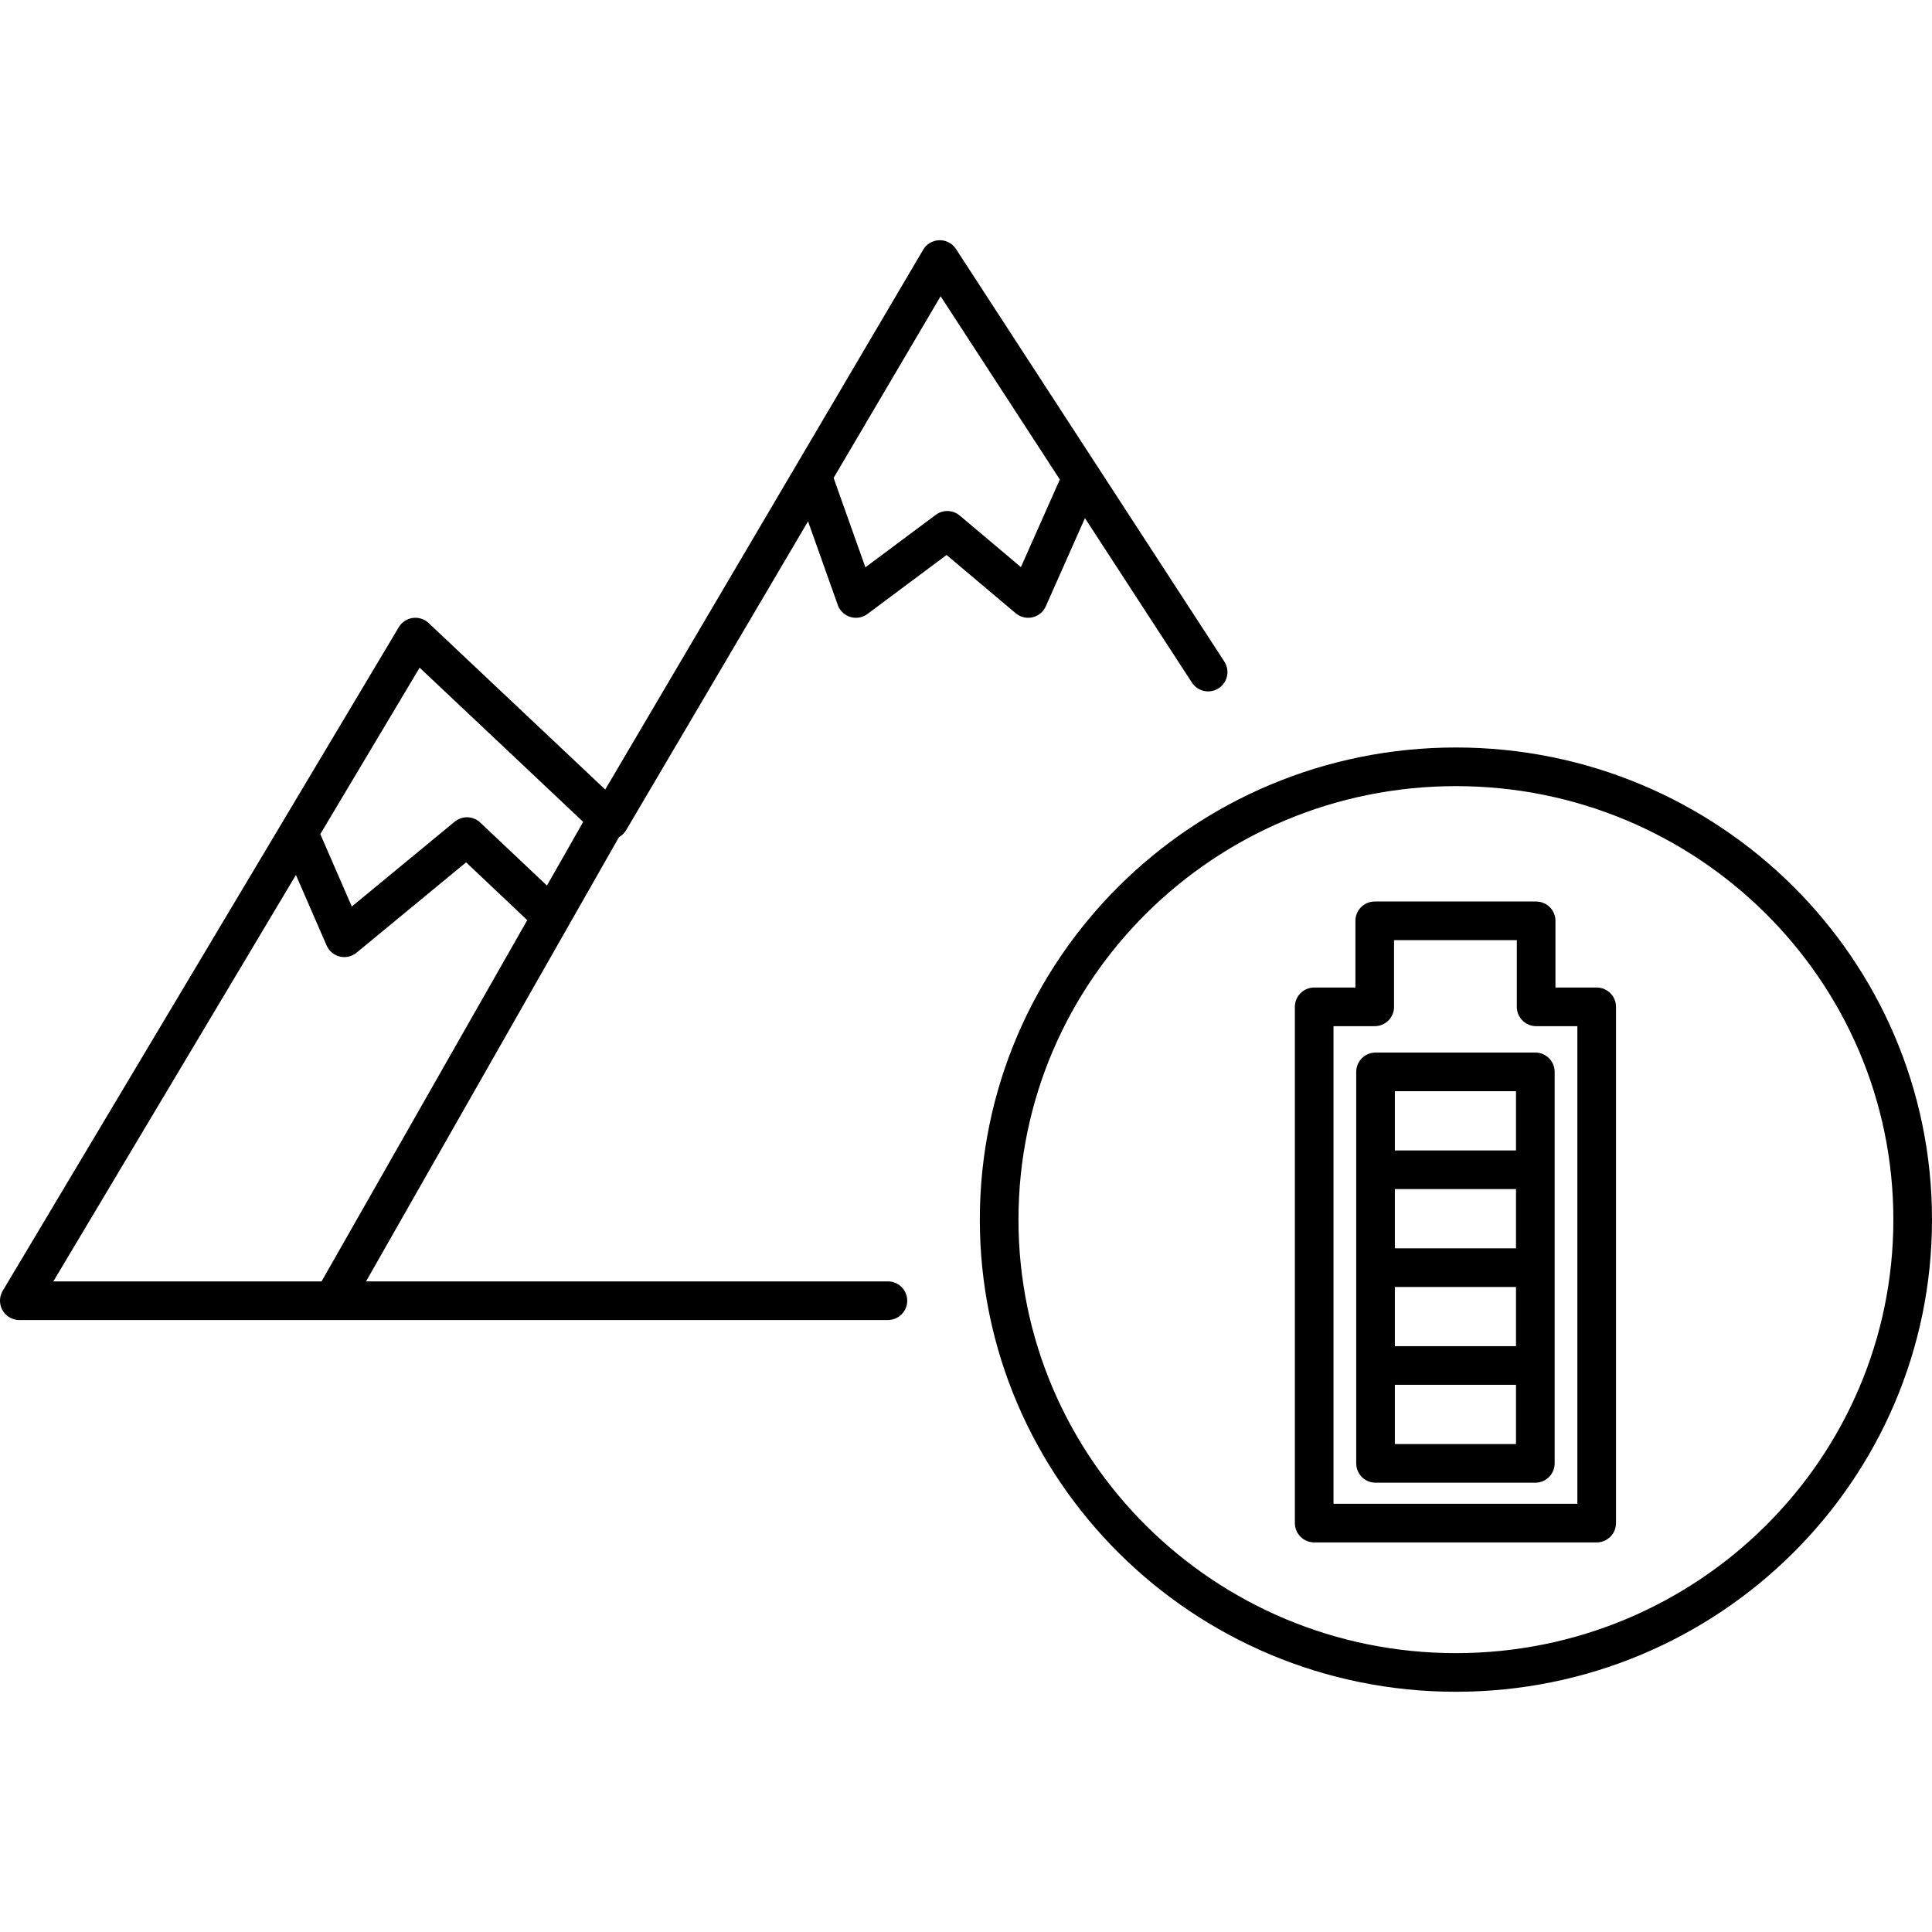
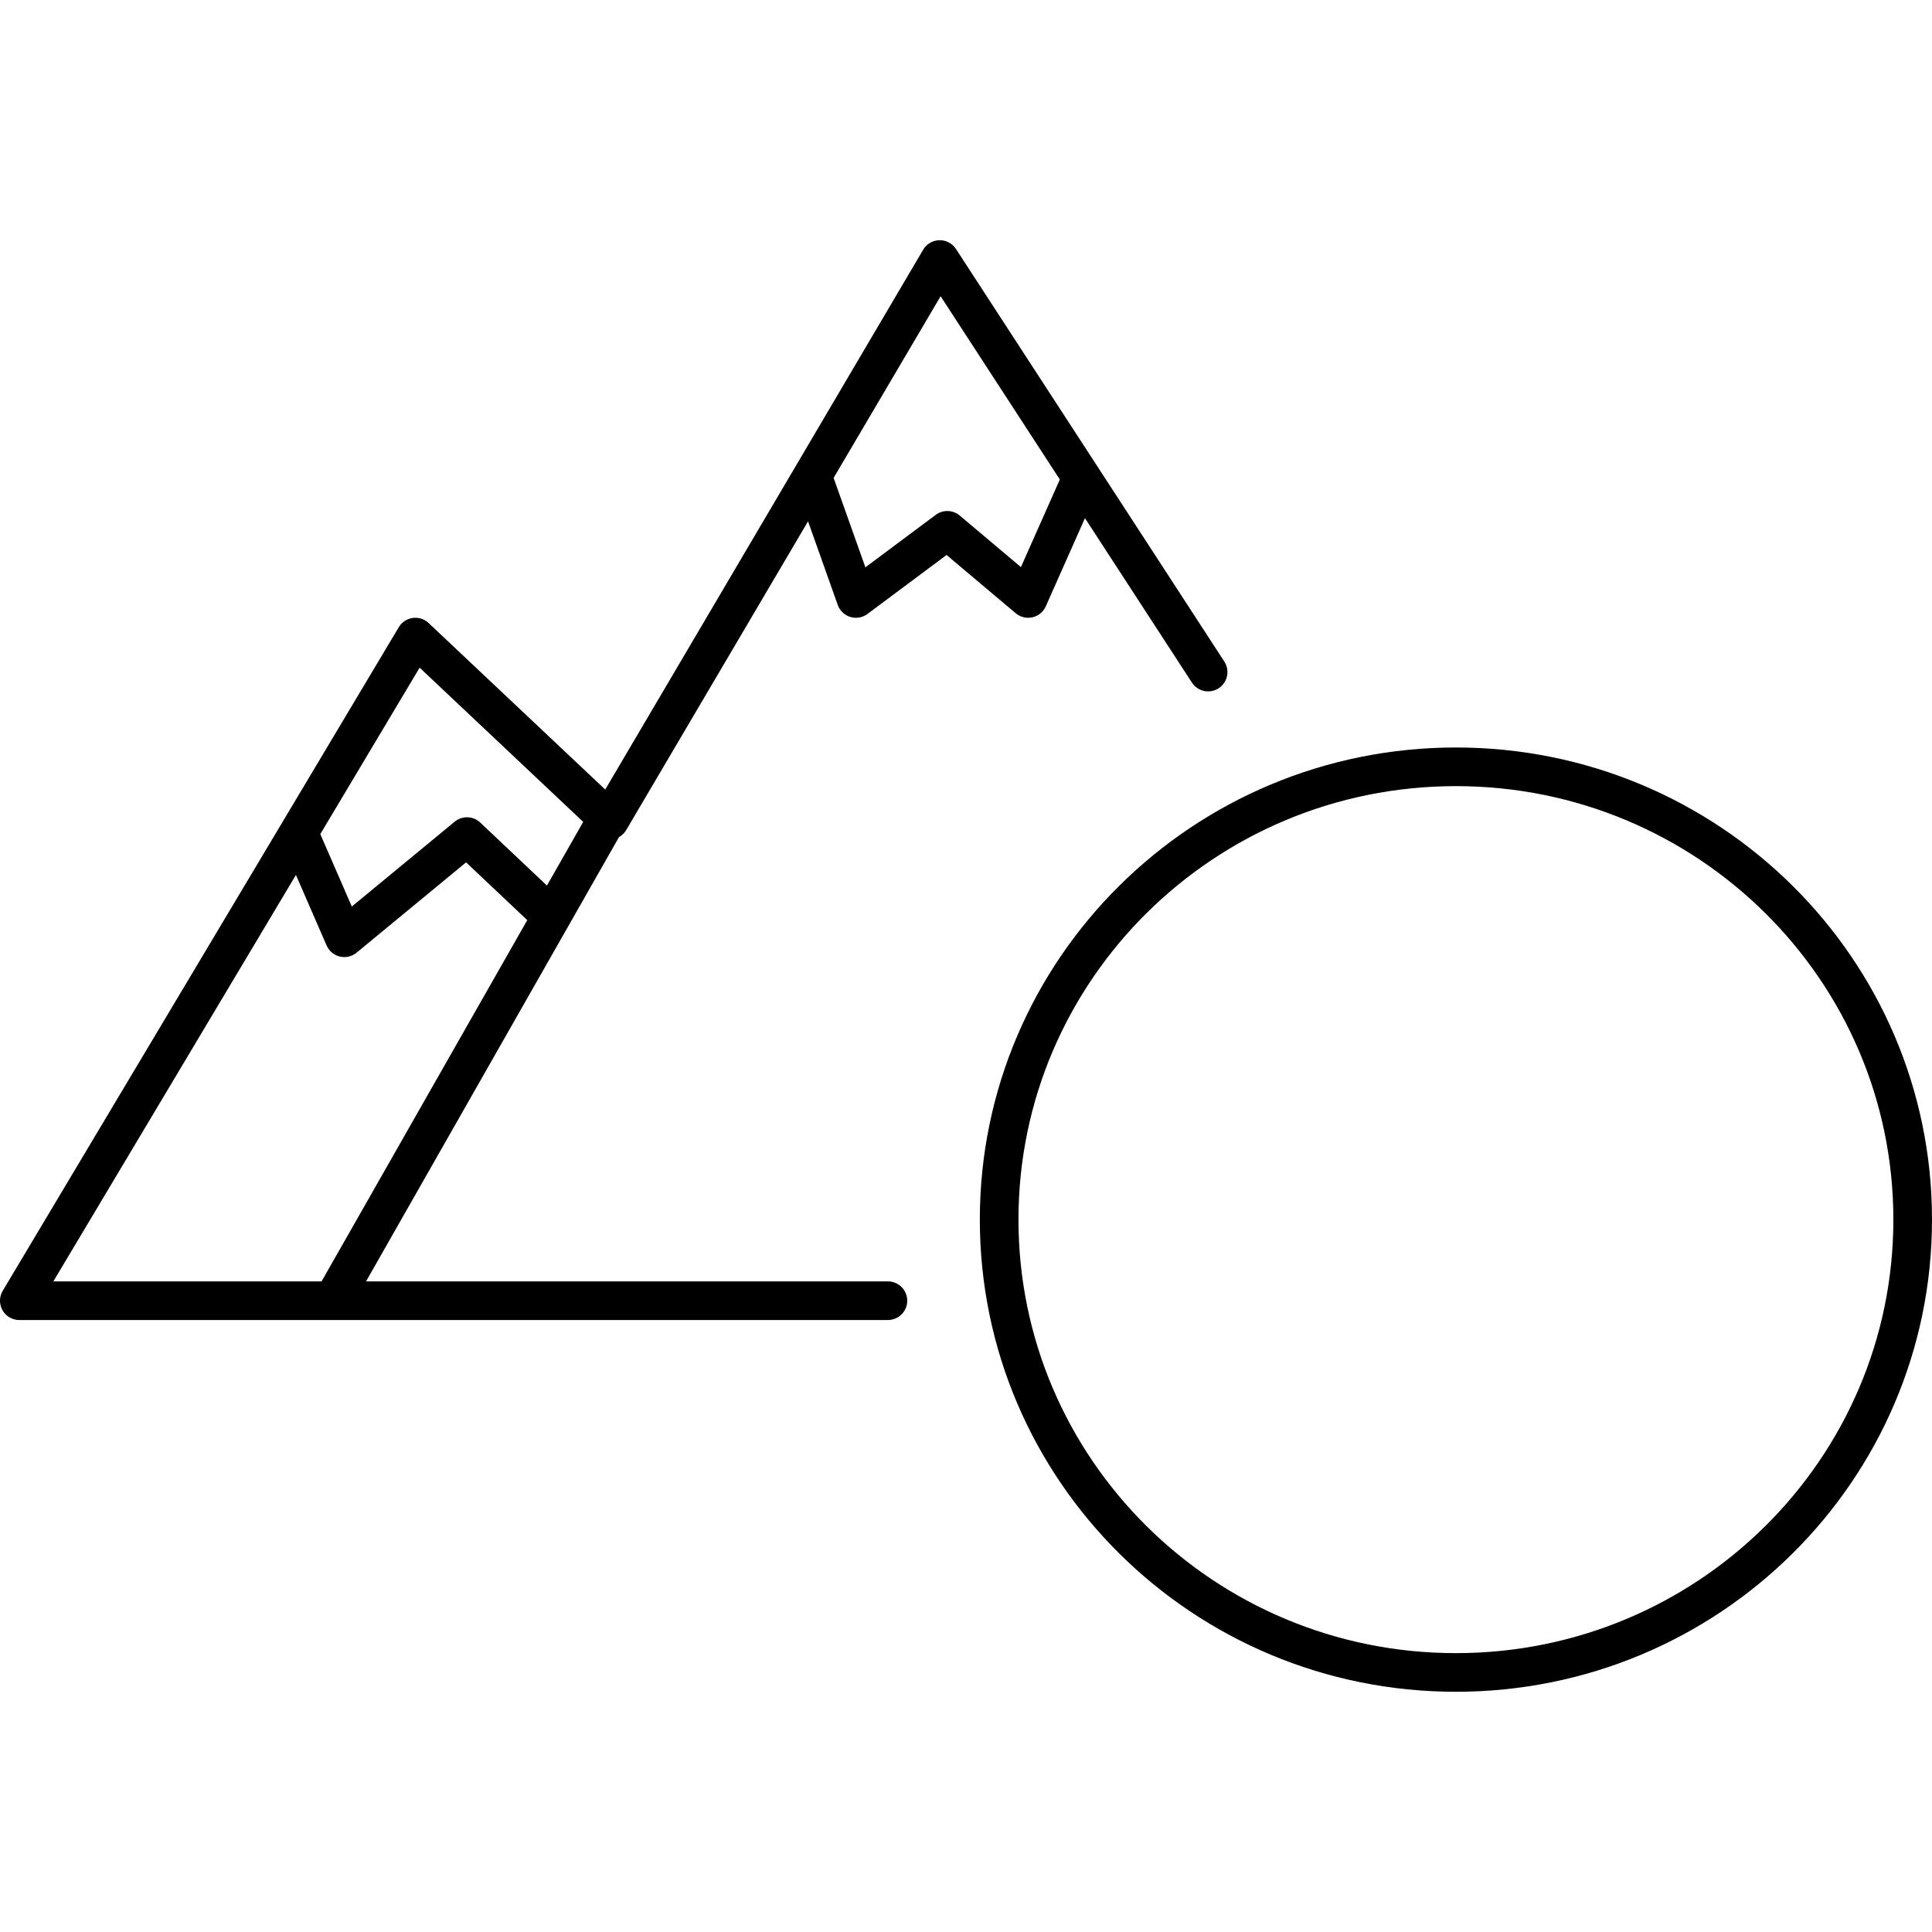
<svg xmlns="http://www.w3.org/2000/svg" id="Layer_1" data-name="Layer 1" version="1.1" viewBox="0 0 50 50" width="50" height="50" style="enable-background:new 0 0 50 50;" xml:space="preserve">
  <defs>
    <style>
      .cls-1 {
        fill: none;
        stroke: #000;
        stroke-linecap: round;
        stroke-linejoin: round;
      }
    </style>
  </defs>
  <g id="Battery_Life" data-name="Battery Life">
    <g>
-       <path class="cls-1" d="M39.734,30.273h-4.135v-2.533h4.135v2.533ZM39.734,32.806h-4.135v-2.533h4.135v2.533ZM39.734,35.339h-4.135v-2.533h4.135v2.533ZM39.734,37.872h-4.135v-2.533h4.135v2.533Z" />
-       <polygon class="cls-1" points="35.578 26.057 34.011 26.057 34.011 39.417 41.322 39.417 41.322 26.057 39.755 26.057 39.755 23.831 35.578 23.831 35.578 26.057" />
-     </g>
+       </g>
  </g>
  <g id="Adventurous_Routing_Outdoor_Navigation" data-name="Adventurous Routing_Outdoor Navigation">
    <path class="cls-1" d="M49.5,31.563c0,6.473-5.293,11.72-11.821,11.72s-11.821-5.246-11.821-11.72c0-6.471,5.293-11.718,11.821-11.718s11.821,5.246,11.821,11.718ZM8.613,33.662l7.021-12.331M14.204,23.653l-2.119-2.002-3.174,2.618-1.139-2.618M21.075,12.458l1.077,3.03,2.364-1.763,2.092,1.763,1.346-3.03M22.979,33.662H.5l10.25-17.174,5.026,4.739,8.546-14.51,6.944,10.676" />
  </g>
</svg>